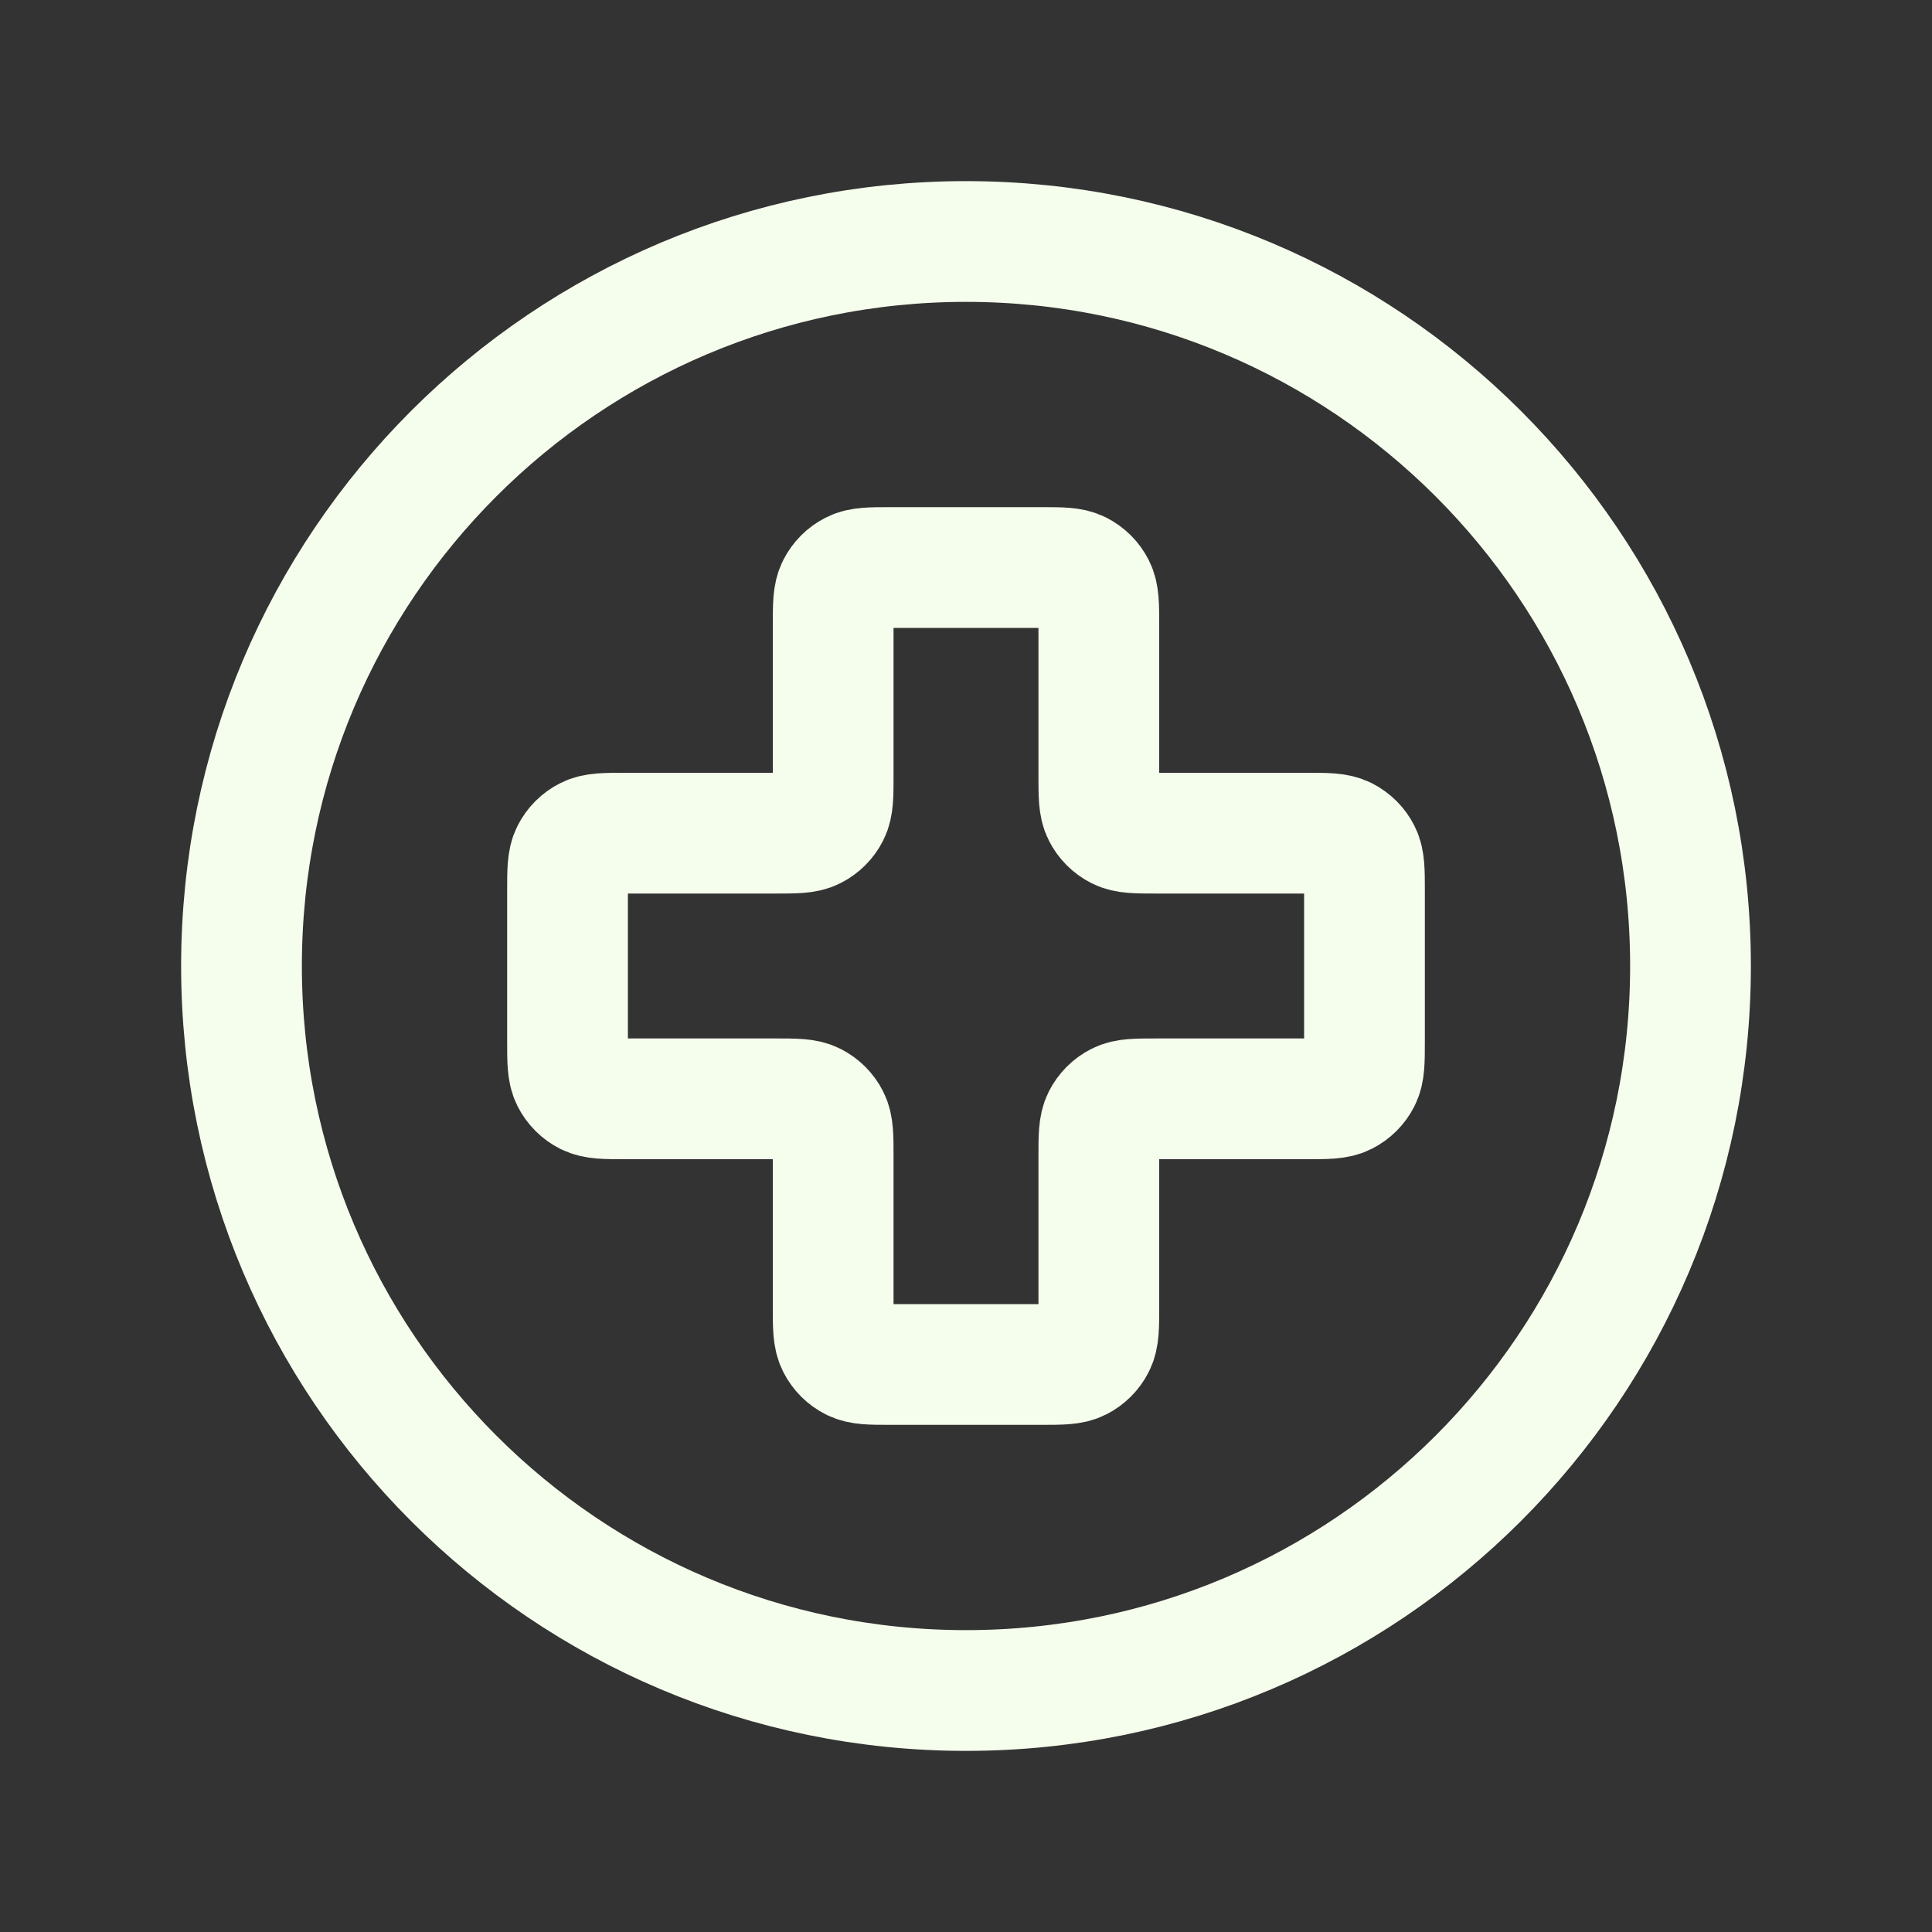
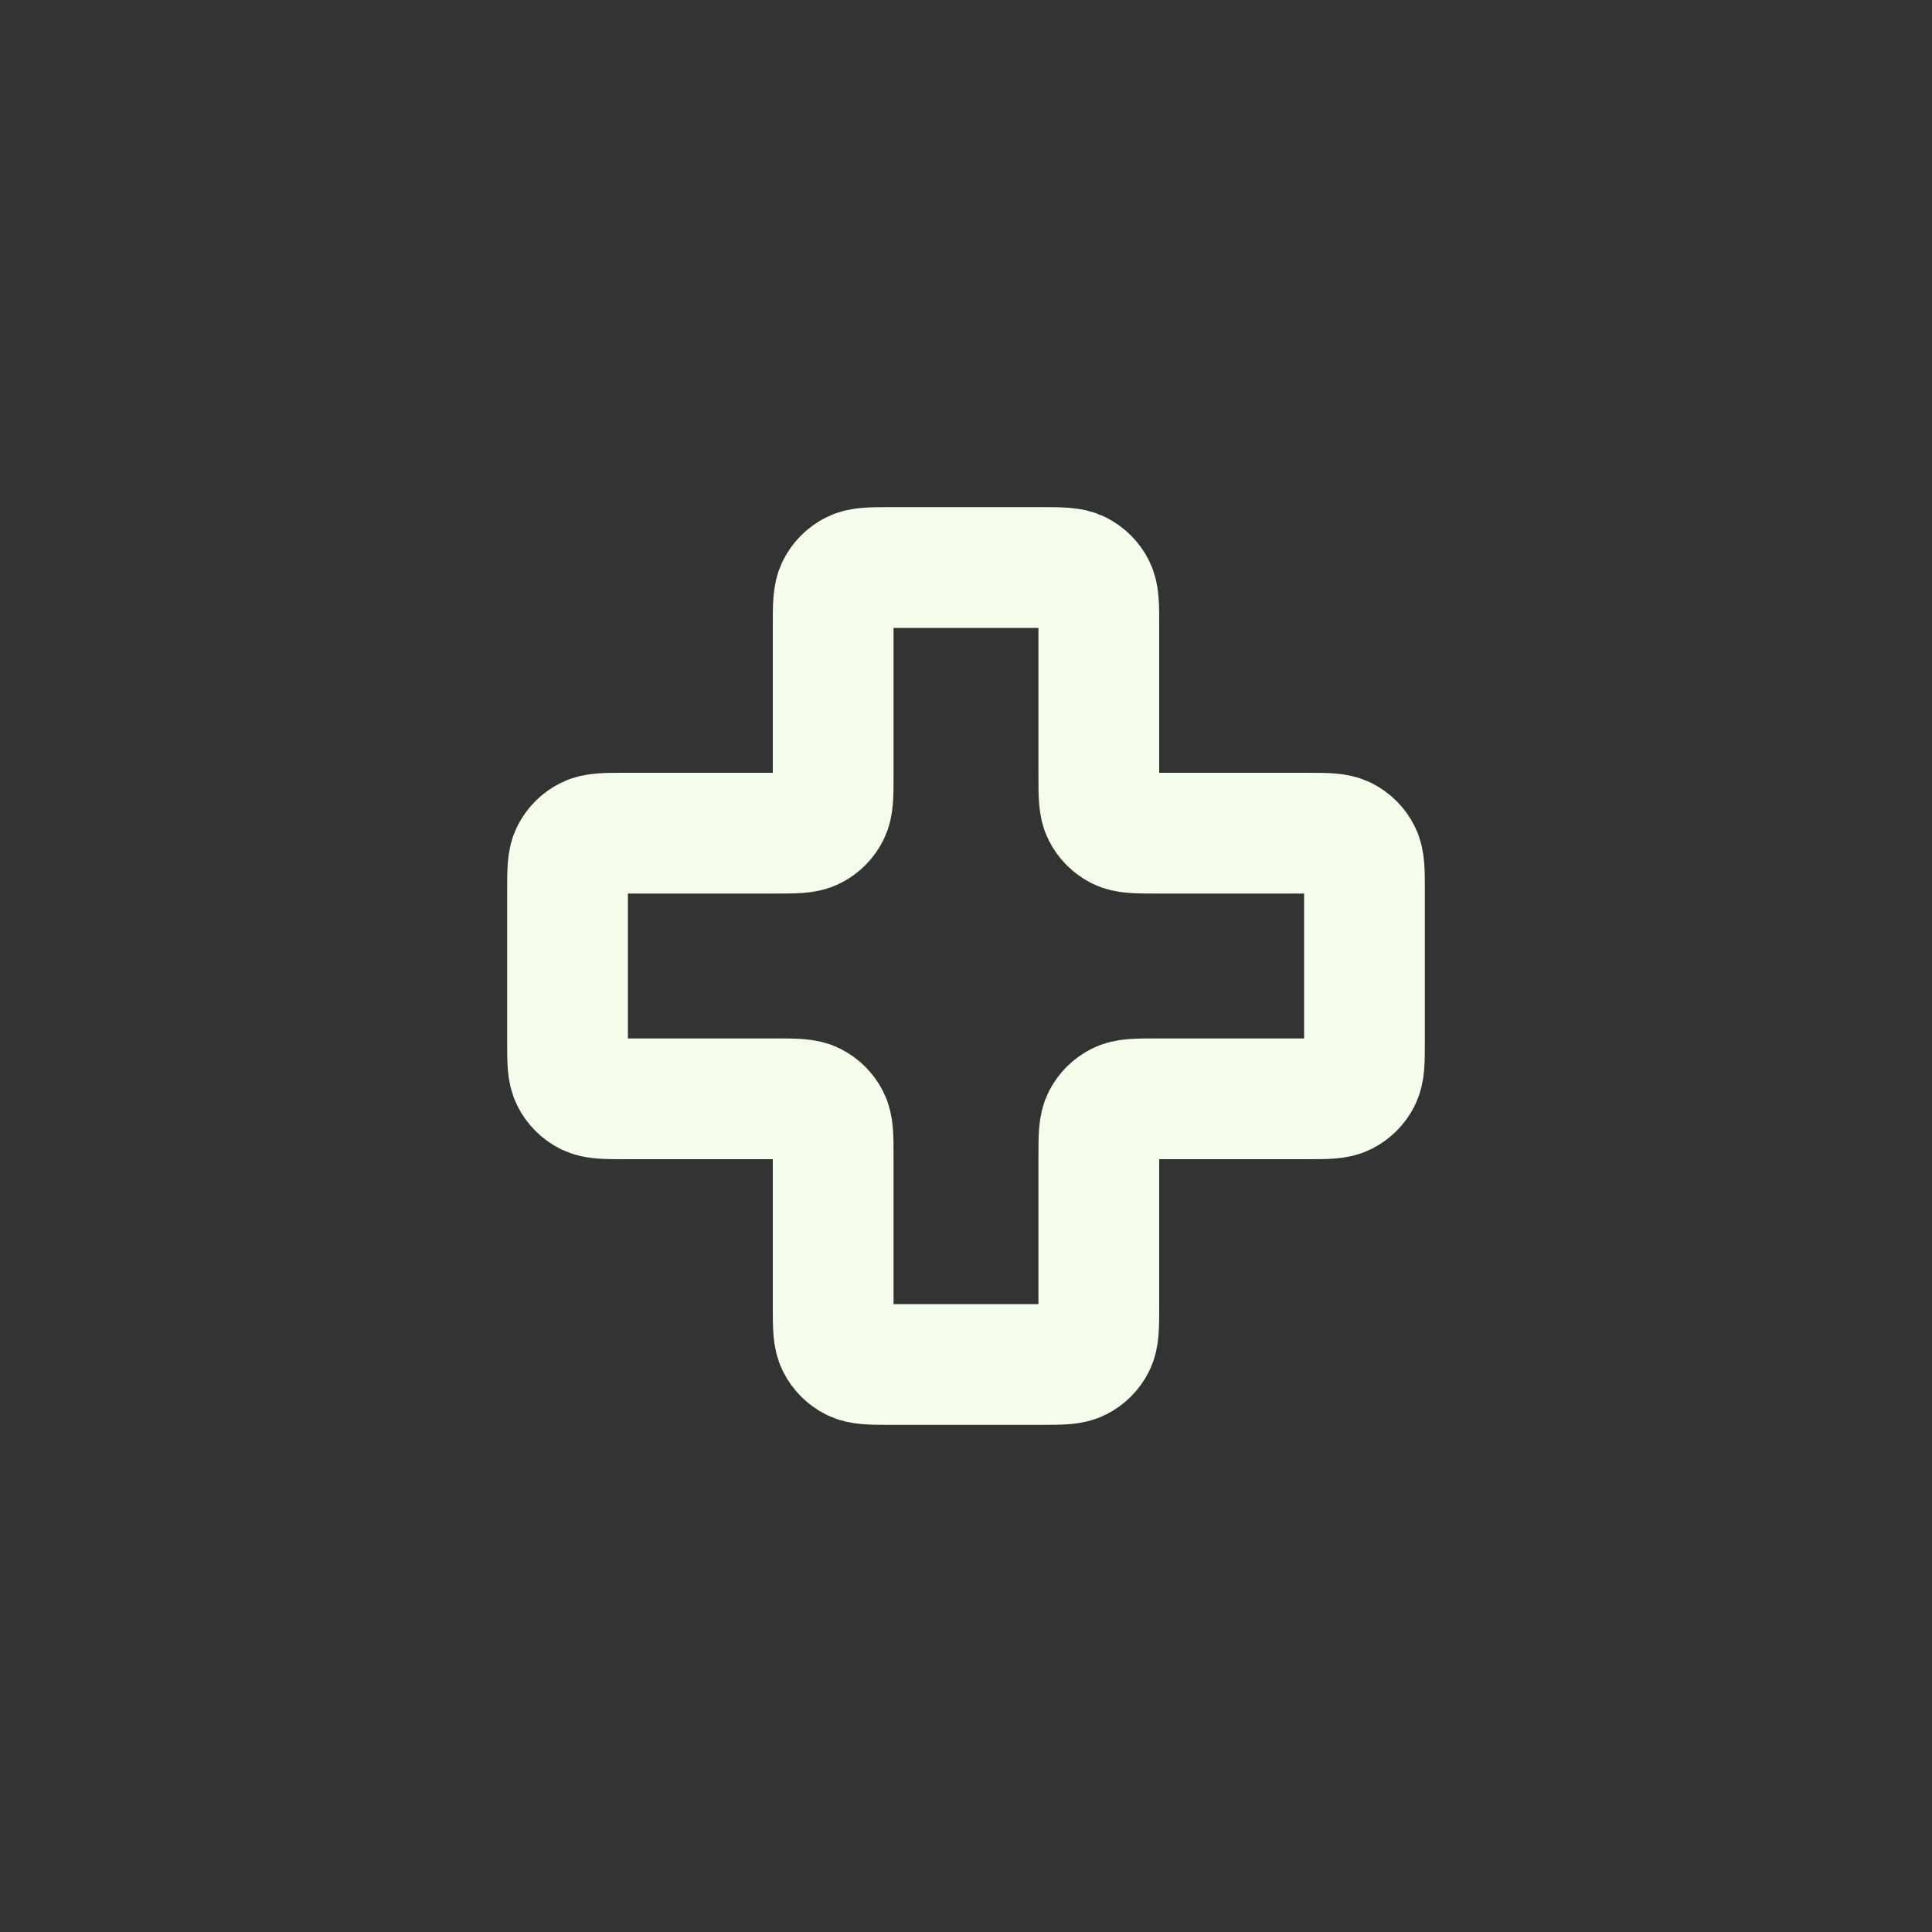
<svg xmlns="http://www.w3.org/2000/svg" width="24" height="24" viewBox="0 0 24 24" fill="none">
  <rect x="0" y="0" width="24" height="24" fill="#333333" stroke="none" />
-   <path d="M12 21C16.971 21 21 16.971 21 12C21 7.029 16.971 3 12 3C7.029 3 3 7.029 3 12C3 16.971 7.029 21 12 21Z" stroke="#F5FDEC" stroke-width="1.5" stroke-linecap="round" stroke-linejoin="round" />
  <path d="M13.65 7.77C13.65 7.518 13.65 7.392 13.601 7.296C13.558 7.211 13.489 7.142 13.404 7.099C13.308 7.05 13.182 7.05 12.93 7.05H11.07C10.818 7.05 10.692 7.05 10.596 7.099C10.511 7.142 10.442 7.211 10.399 7.296C10.35 7.392 10.35 7.518 10.35 7.77V9.63C10.35 9.882 10.35 10.008 10.301 10.104C10.258 10.189 10.189 10.258 10.104 10.301C10.008 10.35 9.882 10.35 9.63 10.35H7.77C7.518 10.35 7.392 10.35 7.296 10.399C7.211 10.442 7.142 10.511 7.099 10.596C7.05 10.692 7.05 10.818 7.05 11.07V12.93C7.05 13.182 7.05 13.308 7.099 13.404C7.142 13.489 7.211 13.558 7.296 13.601C7.392 13.65 7.518 13.65 7.77 13.65H9.63C9.882 13.65 10.008 13.65 10.104 13.699C10.189 13.742 10.258 13.811 10.301 13.896C10.35 13.992 10.35 14.118 10.35 14.37V16.23C10.35 16.482 10.35 16.608 10.399 16.704C10.442 16.789 10.511 16.858 10.596 16.901C10.692 16.95 10.818 16.95 11.07 16.95H12.93C13.182 16.95 13.308 16.95 13.404 16.901C13.489 16.858 13.558 16.789 13.601 16.704C13.65 16.608 13.65 16.482 13.65 16.23V14.37C13.65 14.118 13.65 13.992 13.699 13.896C13.742 13.811 13.811 13.742 13.896 13.699C13.992 13.65 14.118 13.65 14.37 13.65H16.23C16.482 13.65 16.608 13.65 16.704 13.601C16.789 13.558 16.858 13.489 16.901 13.404C16.95 13.308 16.95 13.182 16.95 12.93V11.07C16.95 10.818 16.95 10.692 16.901 10.596C16.858 10.511 16.789 10.442 16.704 10.399C16.608 10.35 16.482 10.35 16.23 10.35H14.37C14.118 10.35 13.992 10.35 13.896 10.301C13.811 10.258 13.742 10.189 13.699 10.104C13.65 10.008 13.65 9.882 13.65 9.63V7.77Z" stroke="#F5FDEC" stroke-width="1.5" stroke-linecap="round" stroke-linejoin="round" />
</svg>